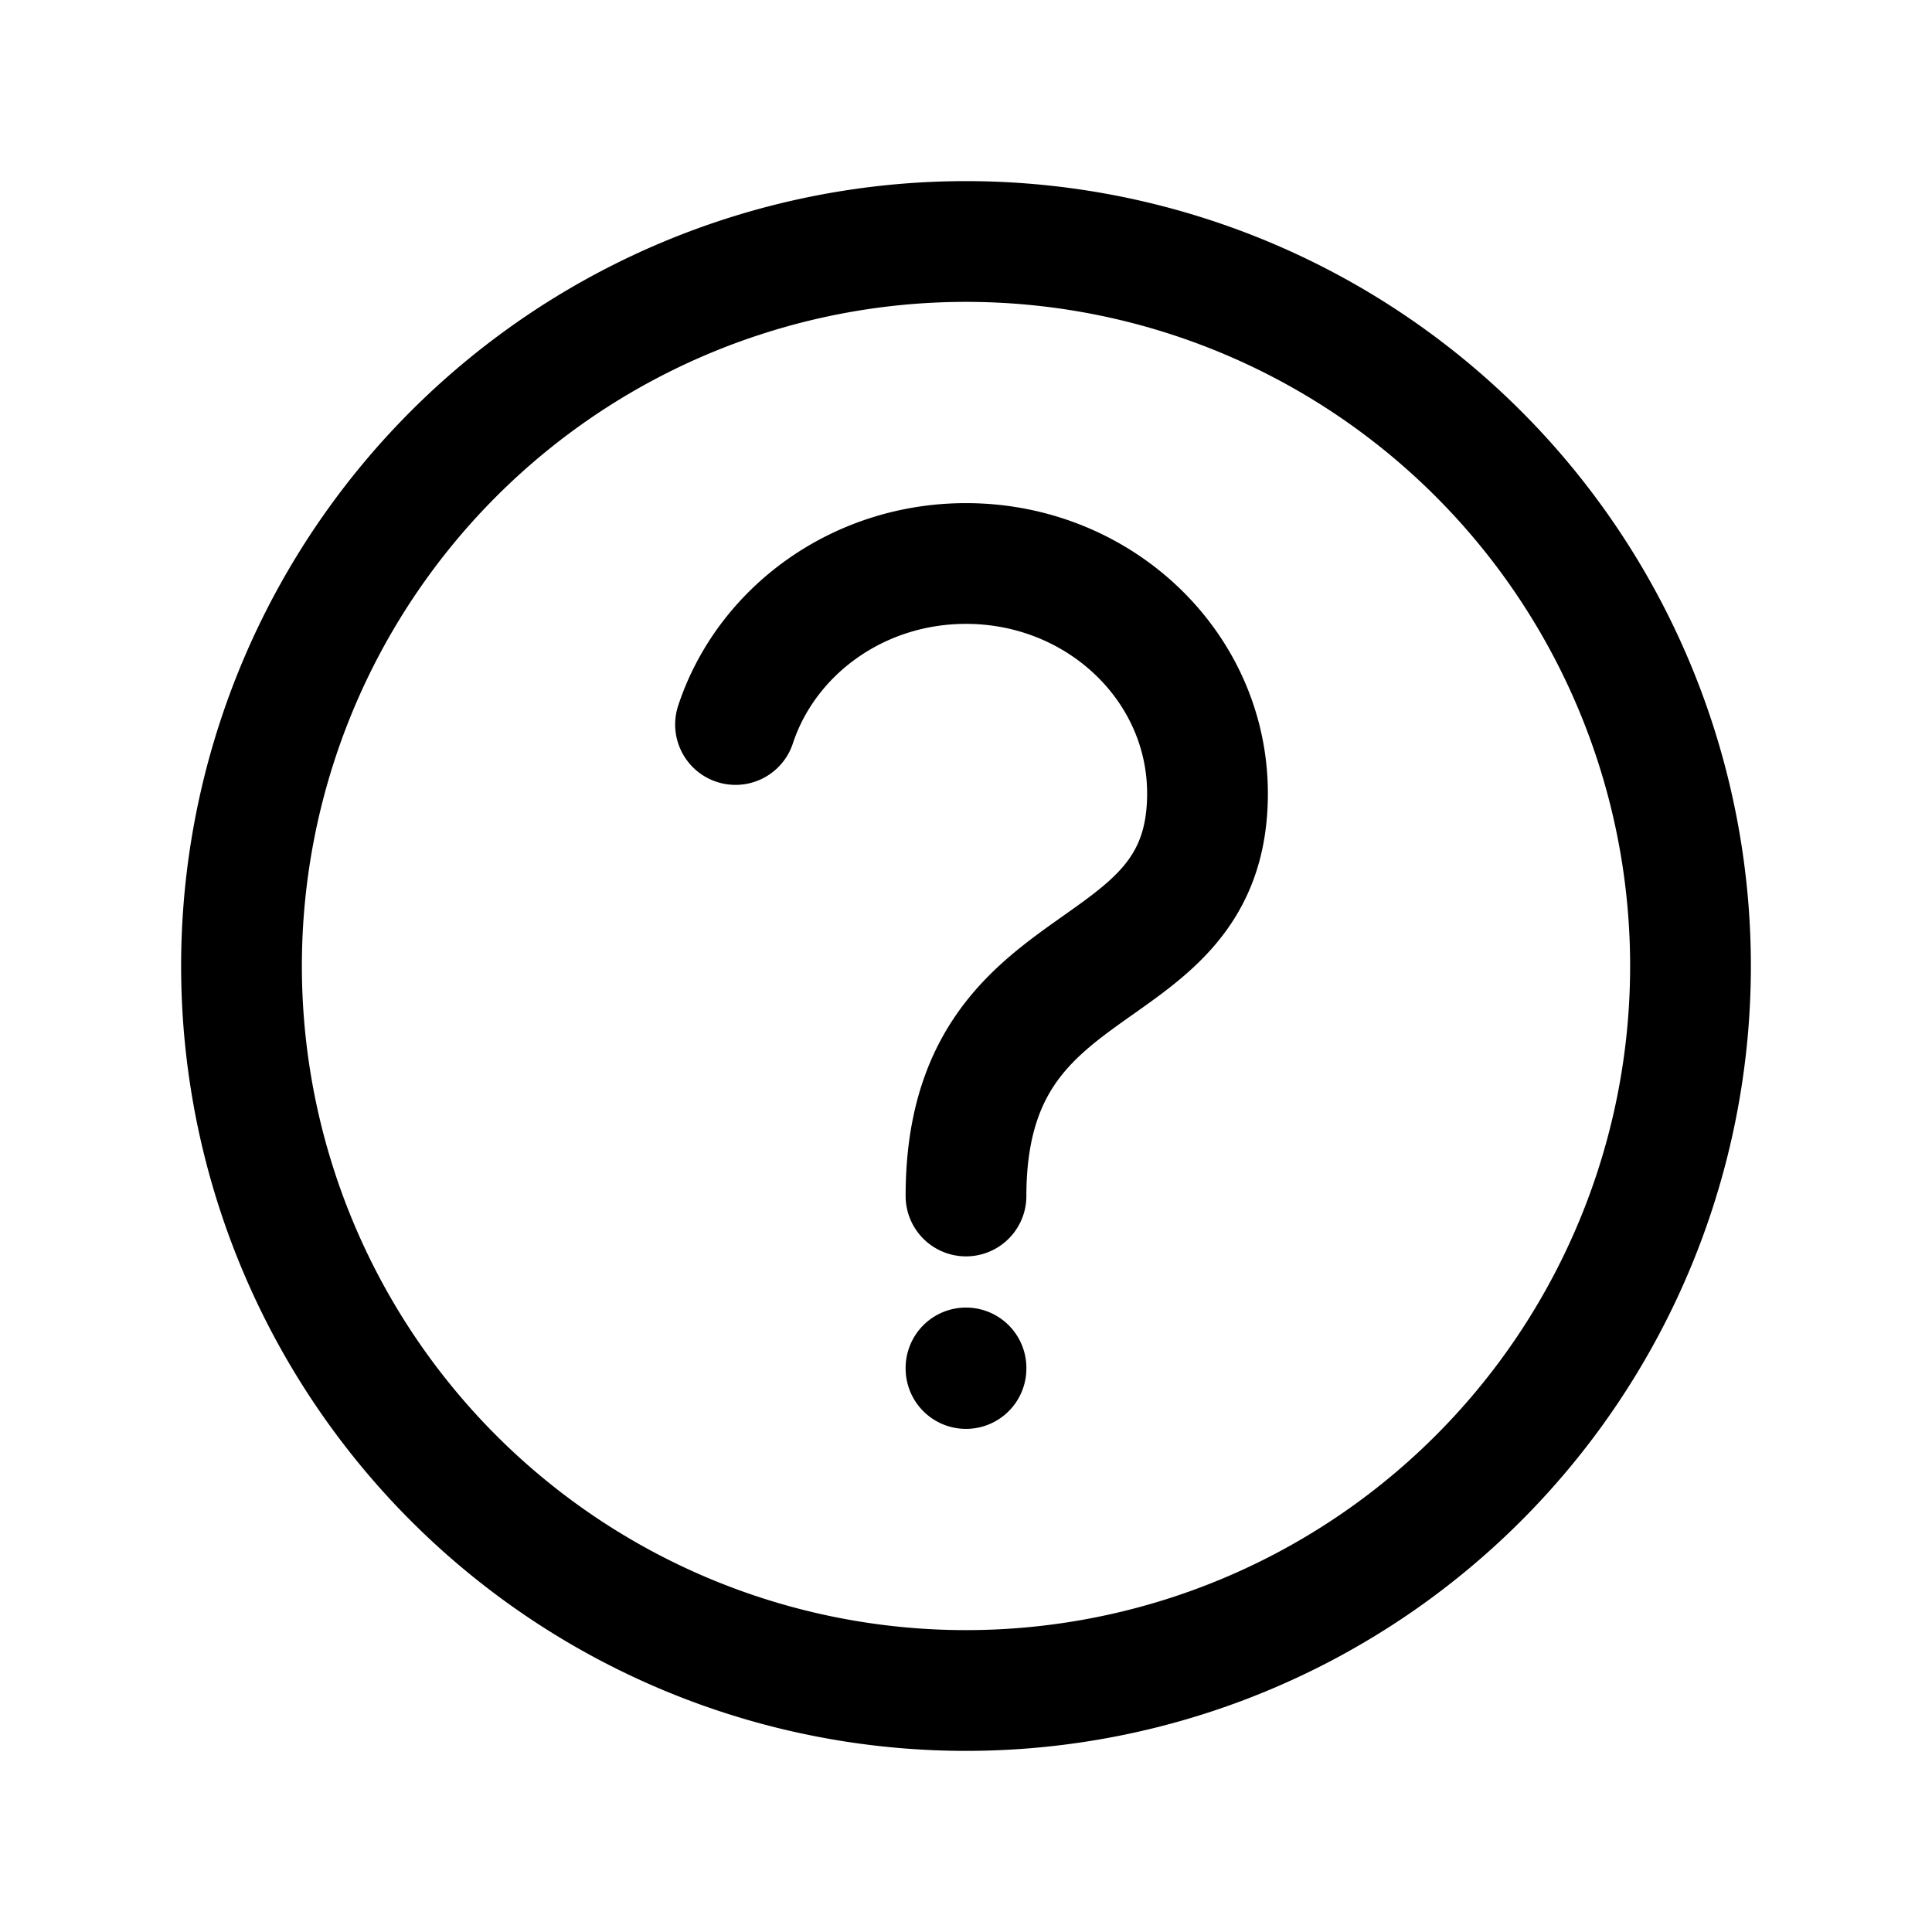
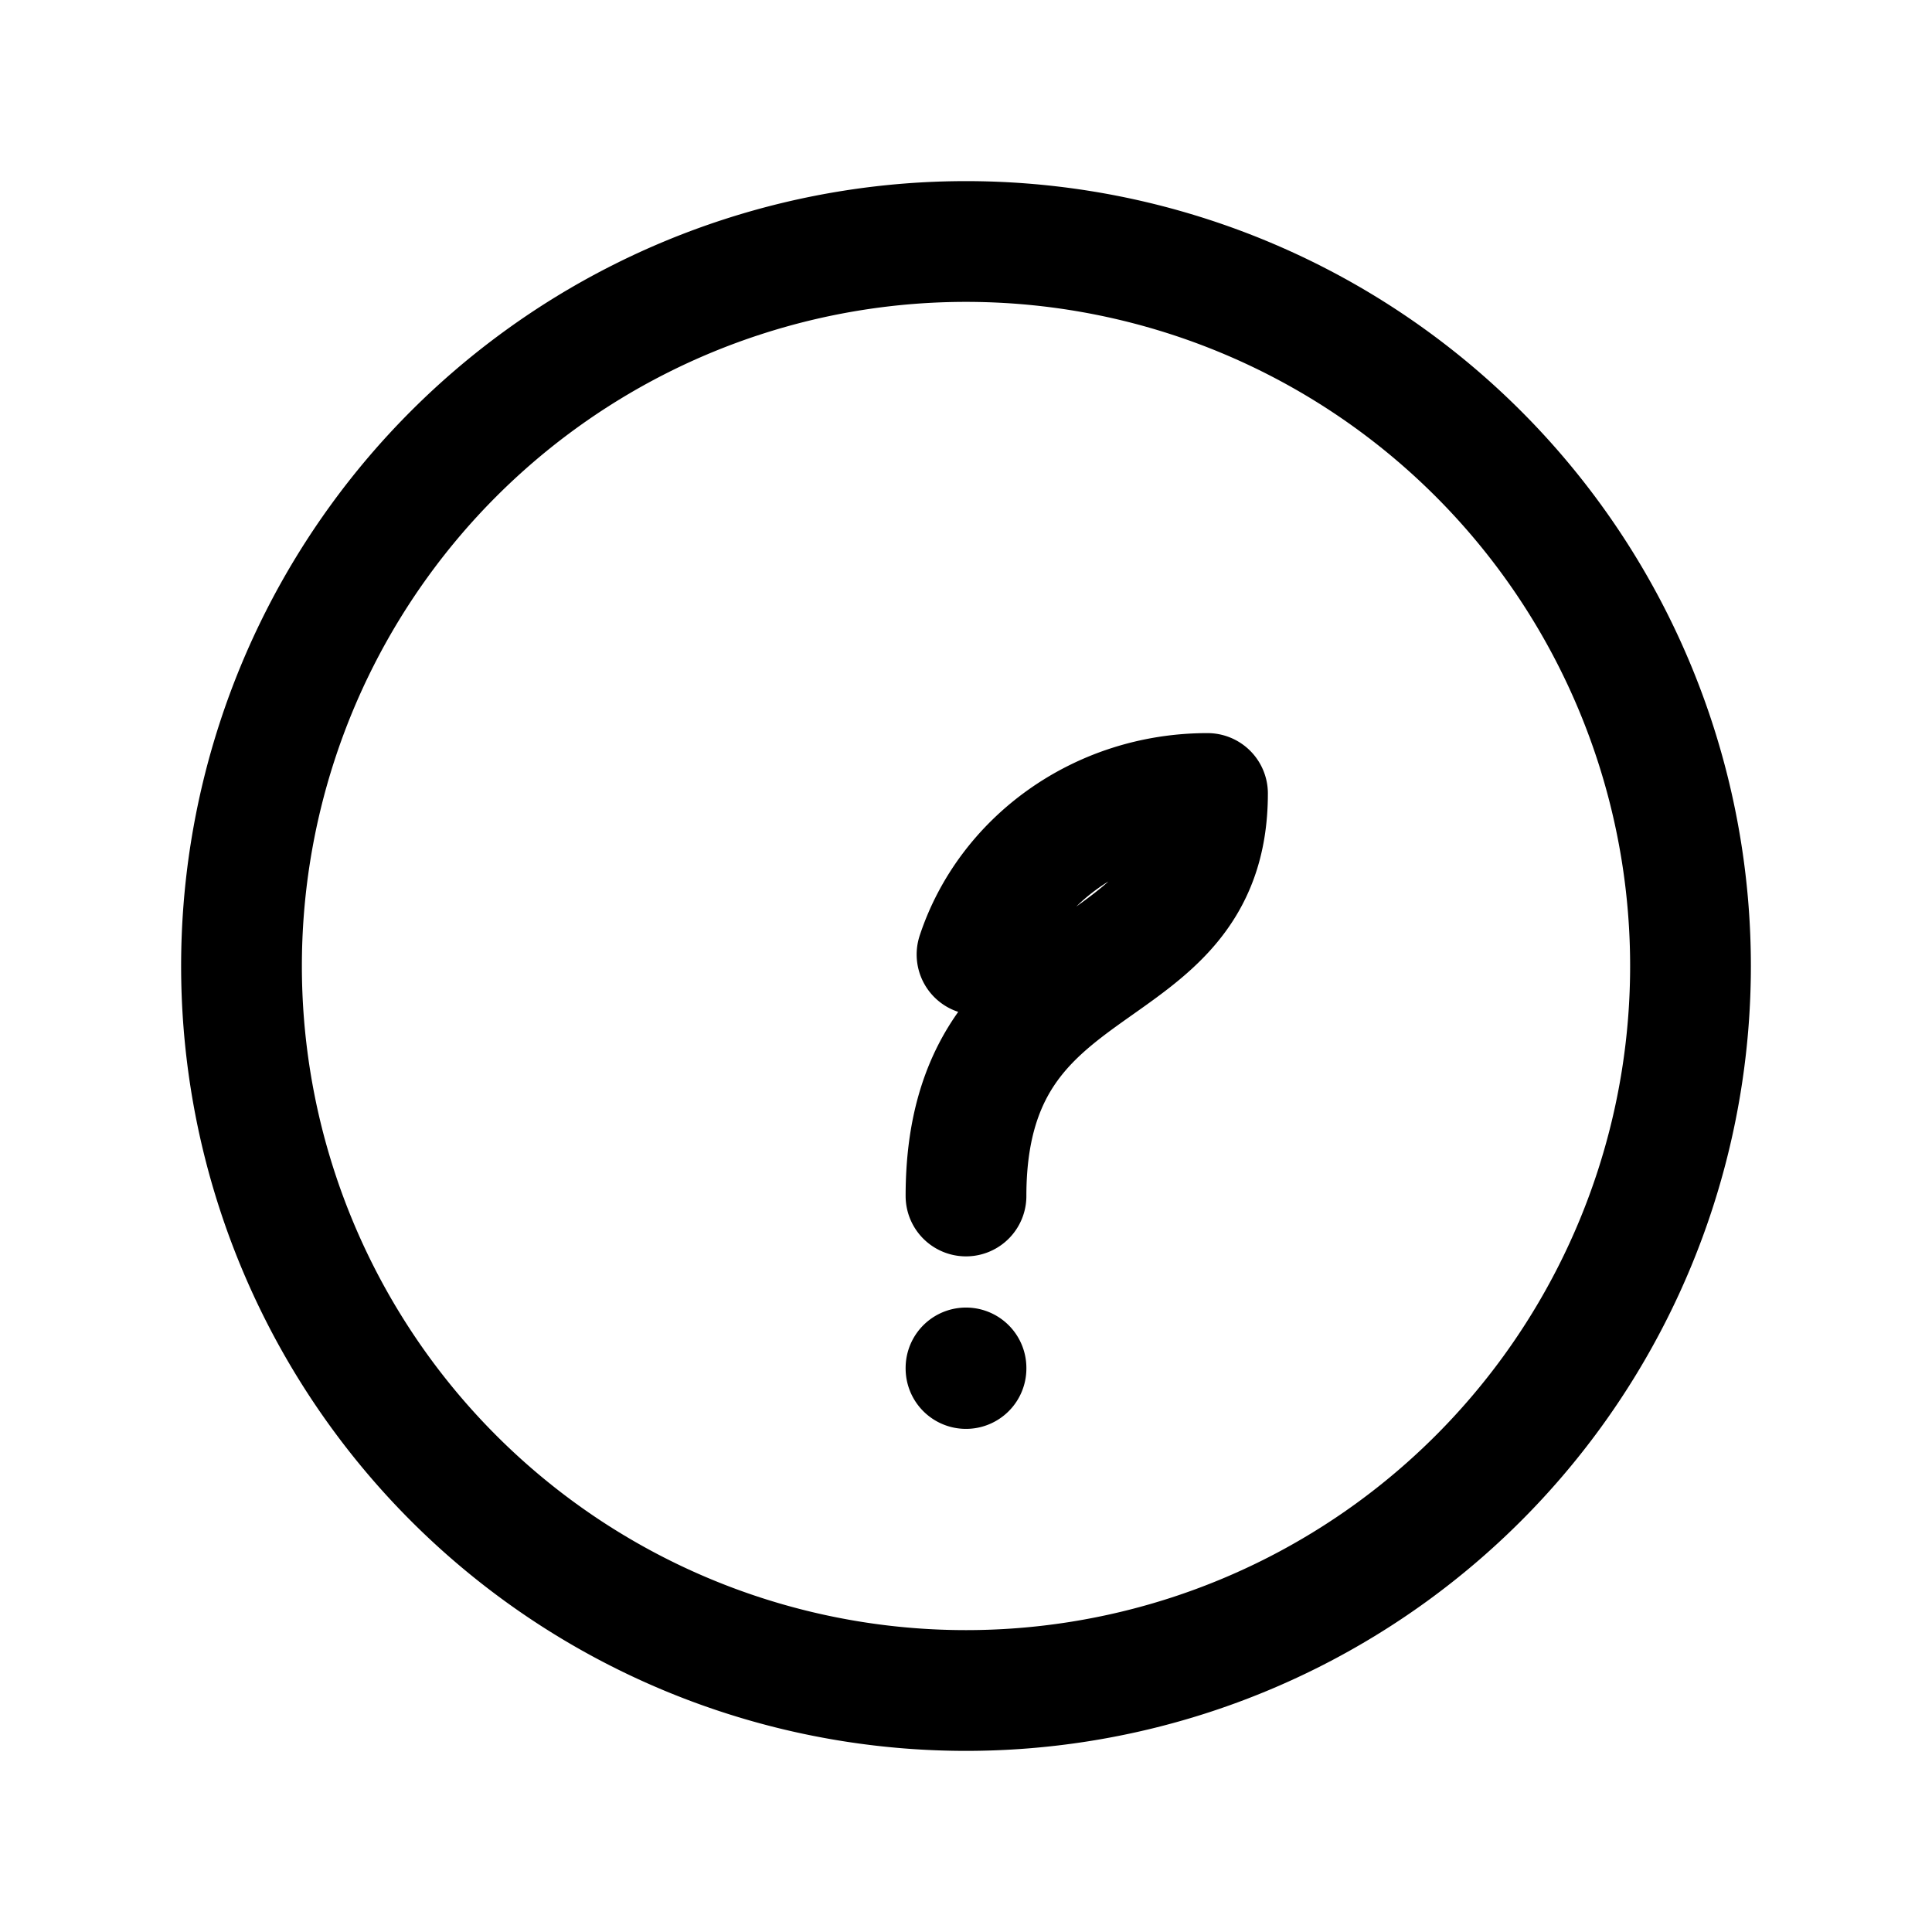
<svg xmlns="http://www.w3.org/2000/svg" width="26" height="26" viewBox="0 0 24 24" fill="none">
-   <path d="M12 17v-.007m0-2.136c0-3.214 3-2.5 3-5C15 8.28 13.657 7 12 7c-1.343 0-2.48.84-2.863 2M21 12a9 9 0 1 1-18 0 9 9 0 0 1 18 0Z" stroke="#000" stroke-width="1.5" stroke-linecap="round" stroke-linejoin="round" />
+   <path d="M12 17v-.007m0-2.136c0-3.214 3-2.5 3-5c-1.343 0-2.48.84-2.863 2M21 12a9 9 0 1 1-18 0 9 9 0 0 1 18 0Z" stroke="#000" stroke-width="1.5" stroke-linecap="round" stroke-linejoin="round" />
</svg>